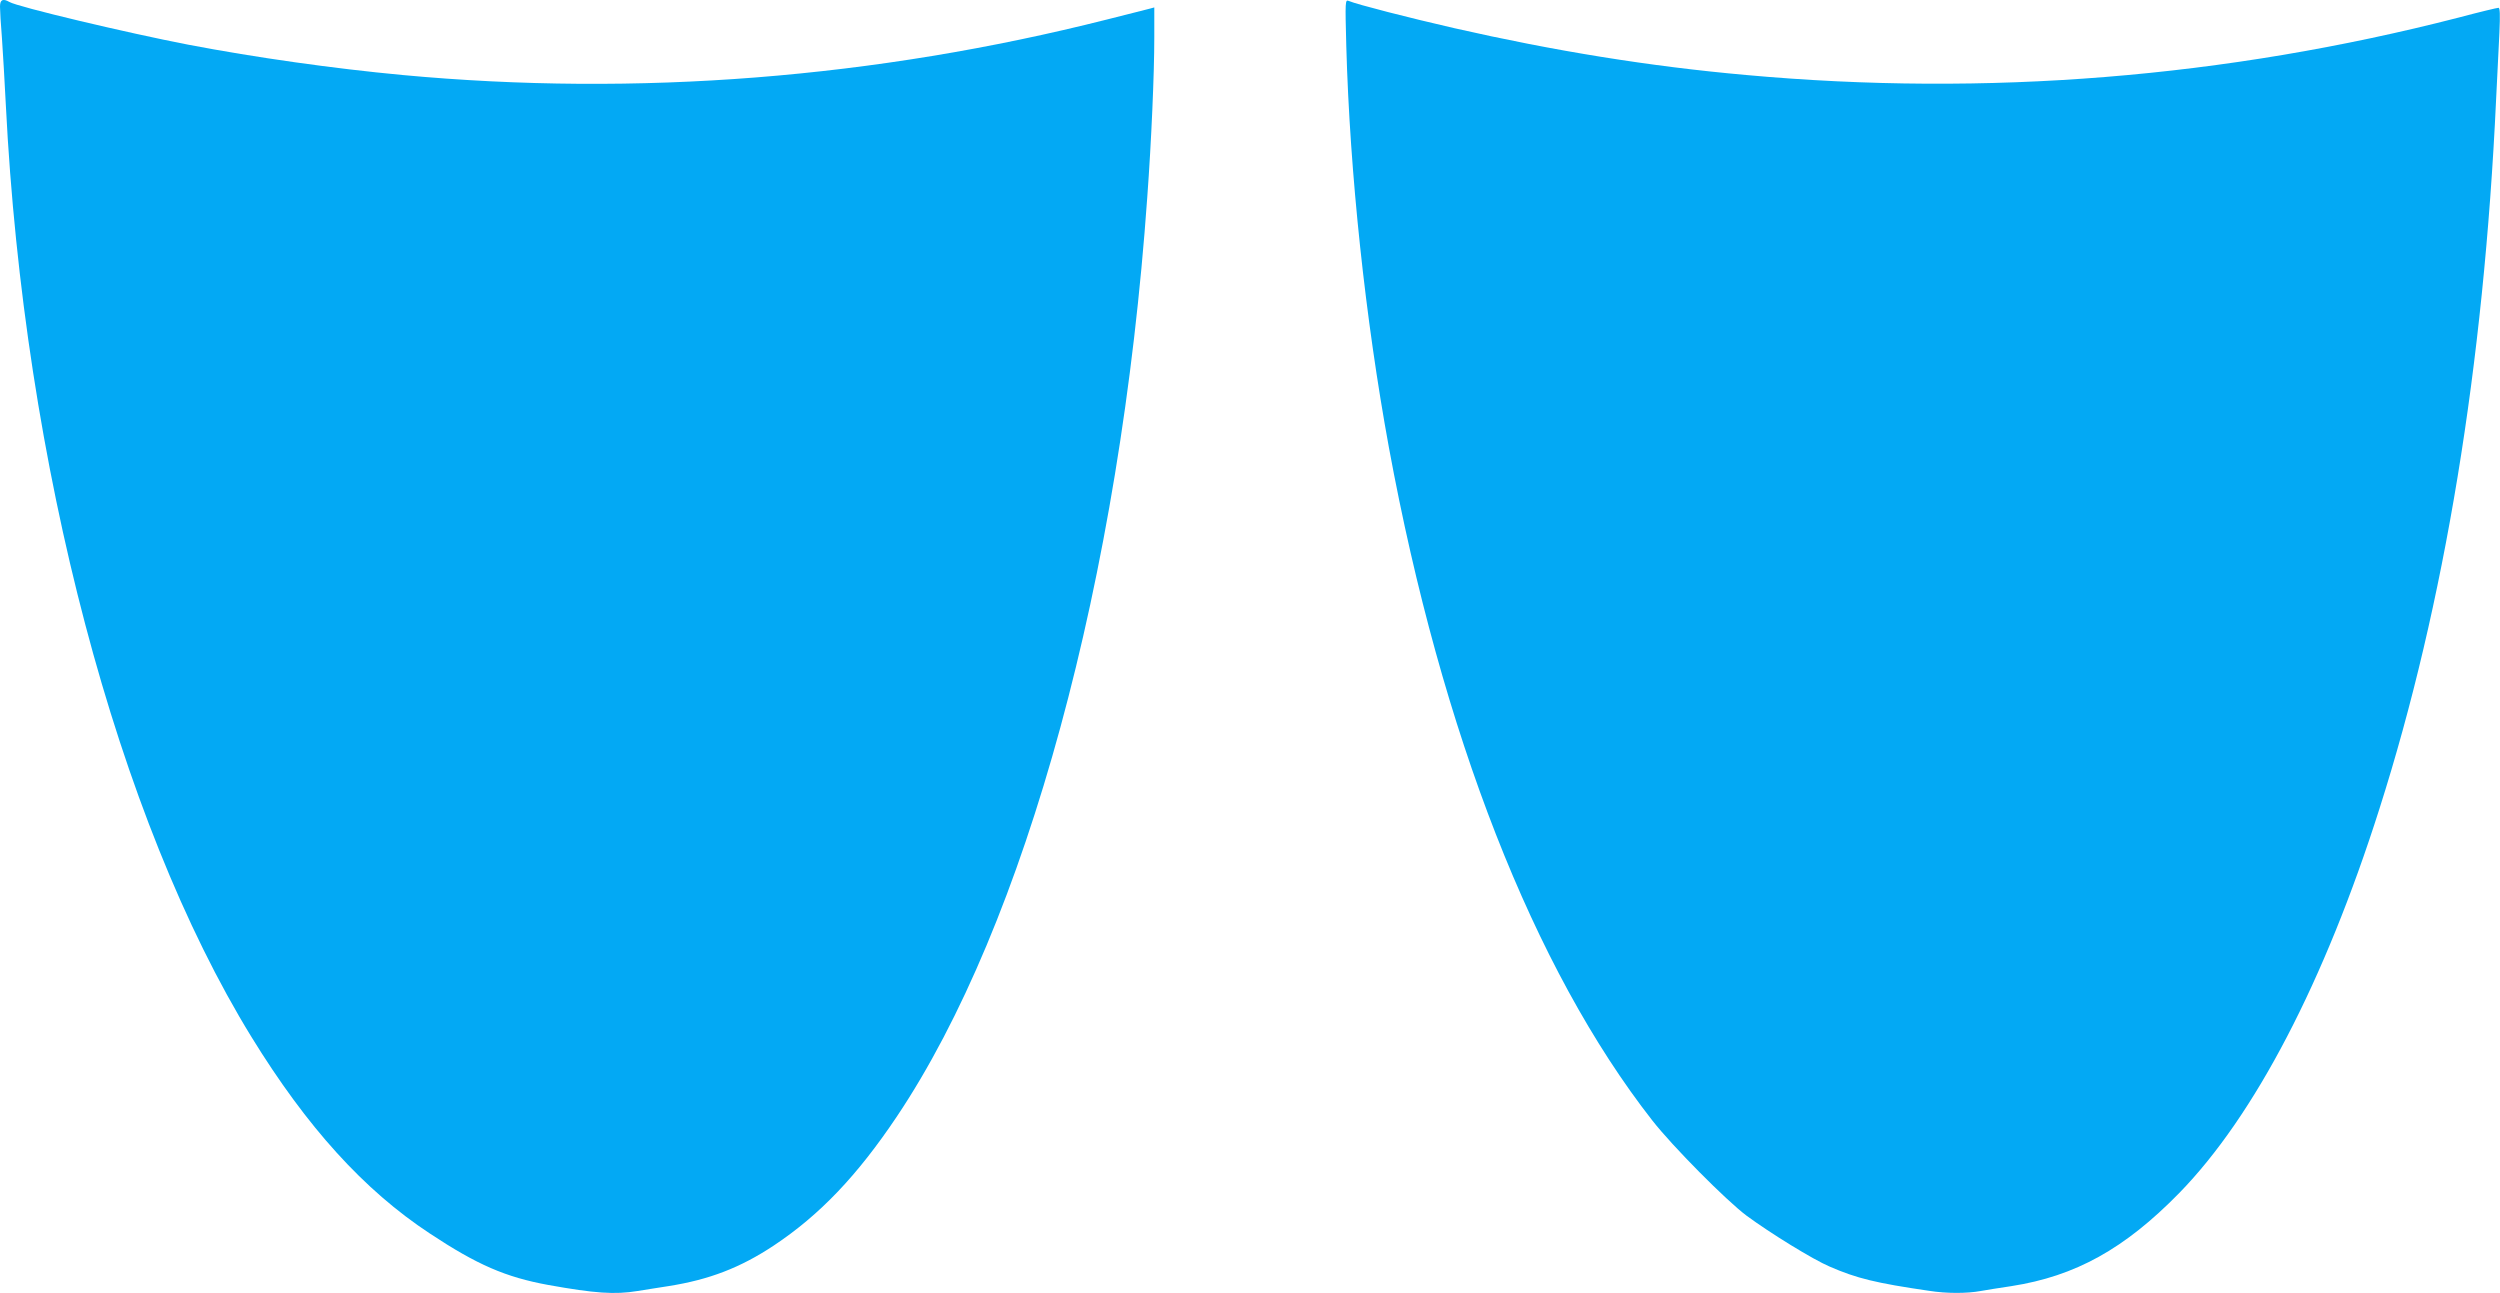
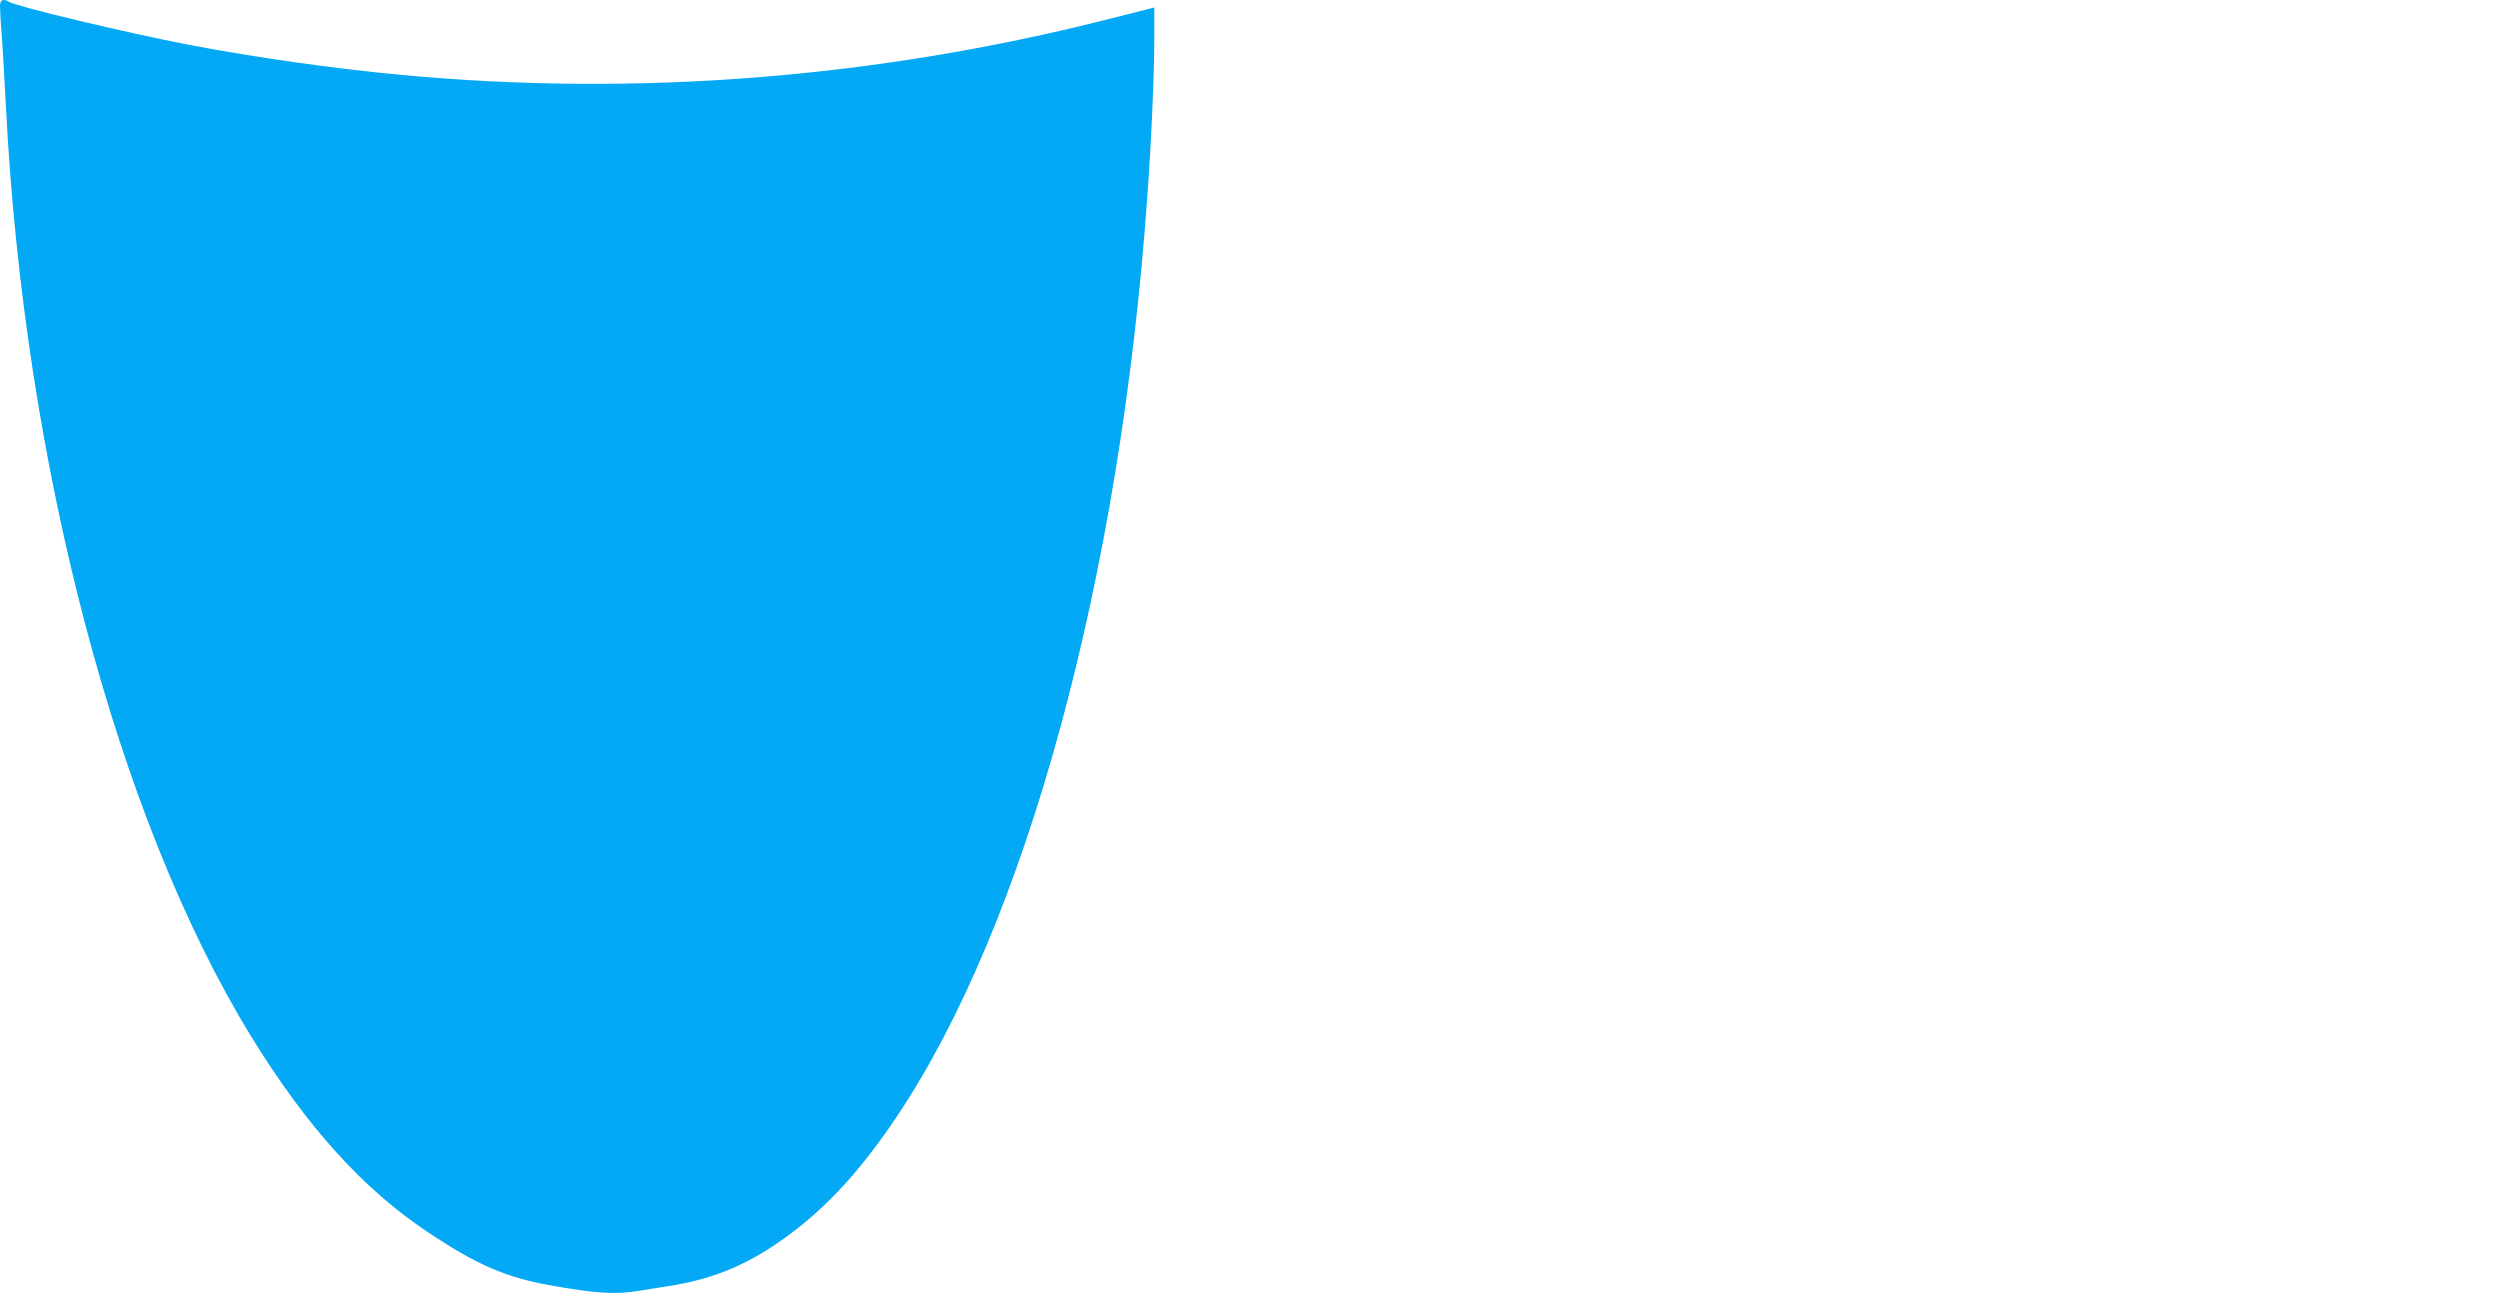
<svg xmlns="http://www.w3.org/2000/svg" version="1.0" width="1280pt" height="662pt" viewBox="0 0 1280 662" preserveAspectRatio="xMidYMid meet">
  <g transform="translate(0,662) scale(0.1,-0.1)" fill="#03a9f4" stroke="none">
    <path d="M0 6586 c0 -18 4 -91 10 -162 5 -71 14 -226 20 -344 93 -1840 571 -3653 1258 -4770 283 -460 575 -783 912 -1005 243 -161 389 -224 607 -264 239 -43 341 -50 457 -31 33 5 104 17 158 25 209 33 368 94 540 208 236 157 427 358 629 659 662 987 1145 2759 1283 4708 21 287 36 630 36 819 l0 153 -22 -6 c-13 -3 -112 -29 -221 -56 -1186 -300 -2404 -396 -3607 -284 -352 33 -749 89 -1095 155 -311 60 -876 194 -917 219 -33 19 -48 12 -48 -24z" />
-     <path d="M6893 6384 c18 -653 98 -1399 218 -2054 270 -1465 742 -2671 1349 -3447 104 -133 378 -409 482 -487 122 -90 341 -225 426 -261 138 -60 235 -84 509 -124 89 -14 193 -14 264 -1 30 5 100 17 157 25 328 51 580 191 859 476 386 395 745 1084 1026 1969 333 1046 534 2271 597 3630 6 118 13 272 17 343 4 93 3 127 -5 127 -7 0 -99 -22 -204 -50 -1192 -307 -2416 -406 -3648 -294 -494 44 -981 123 -1495 240 -227 52 -497 121 -539 139 -19 8 -19 2 -13 -231z" />
  </g>
</svg>